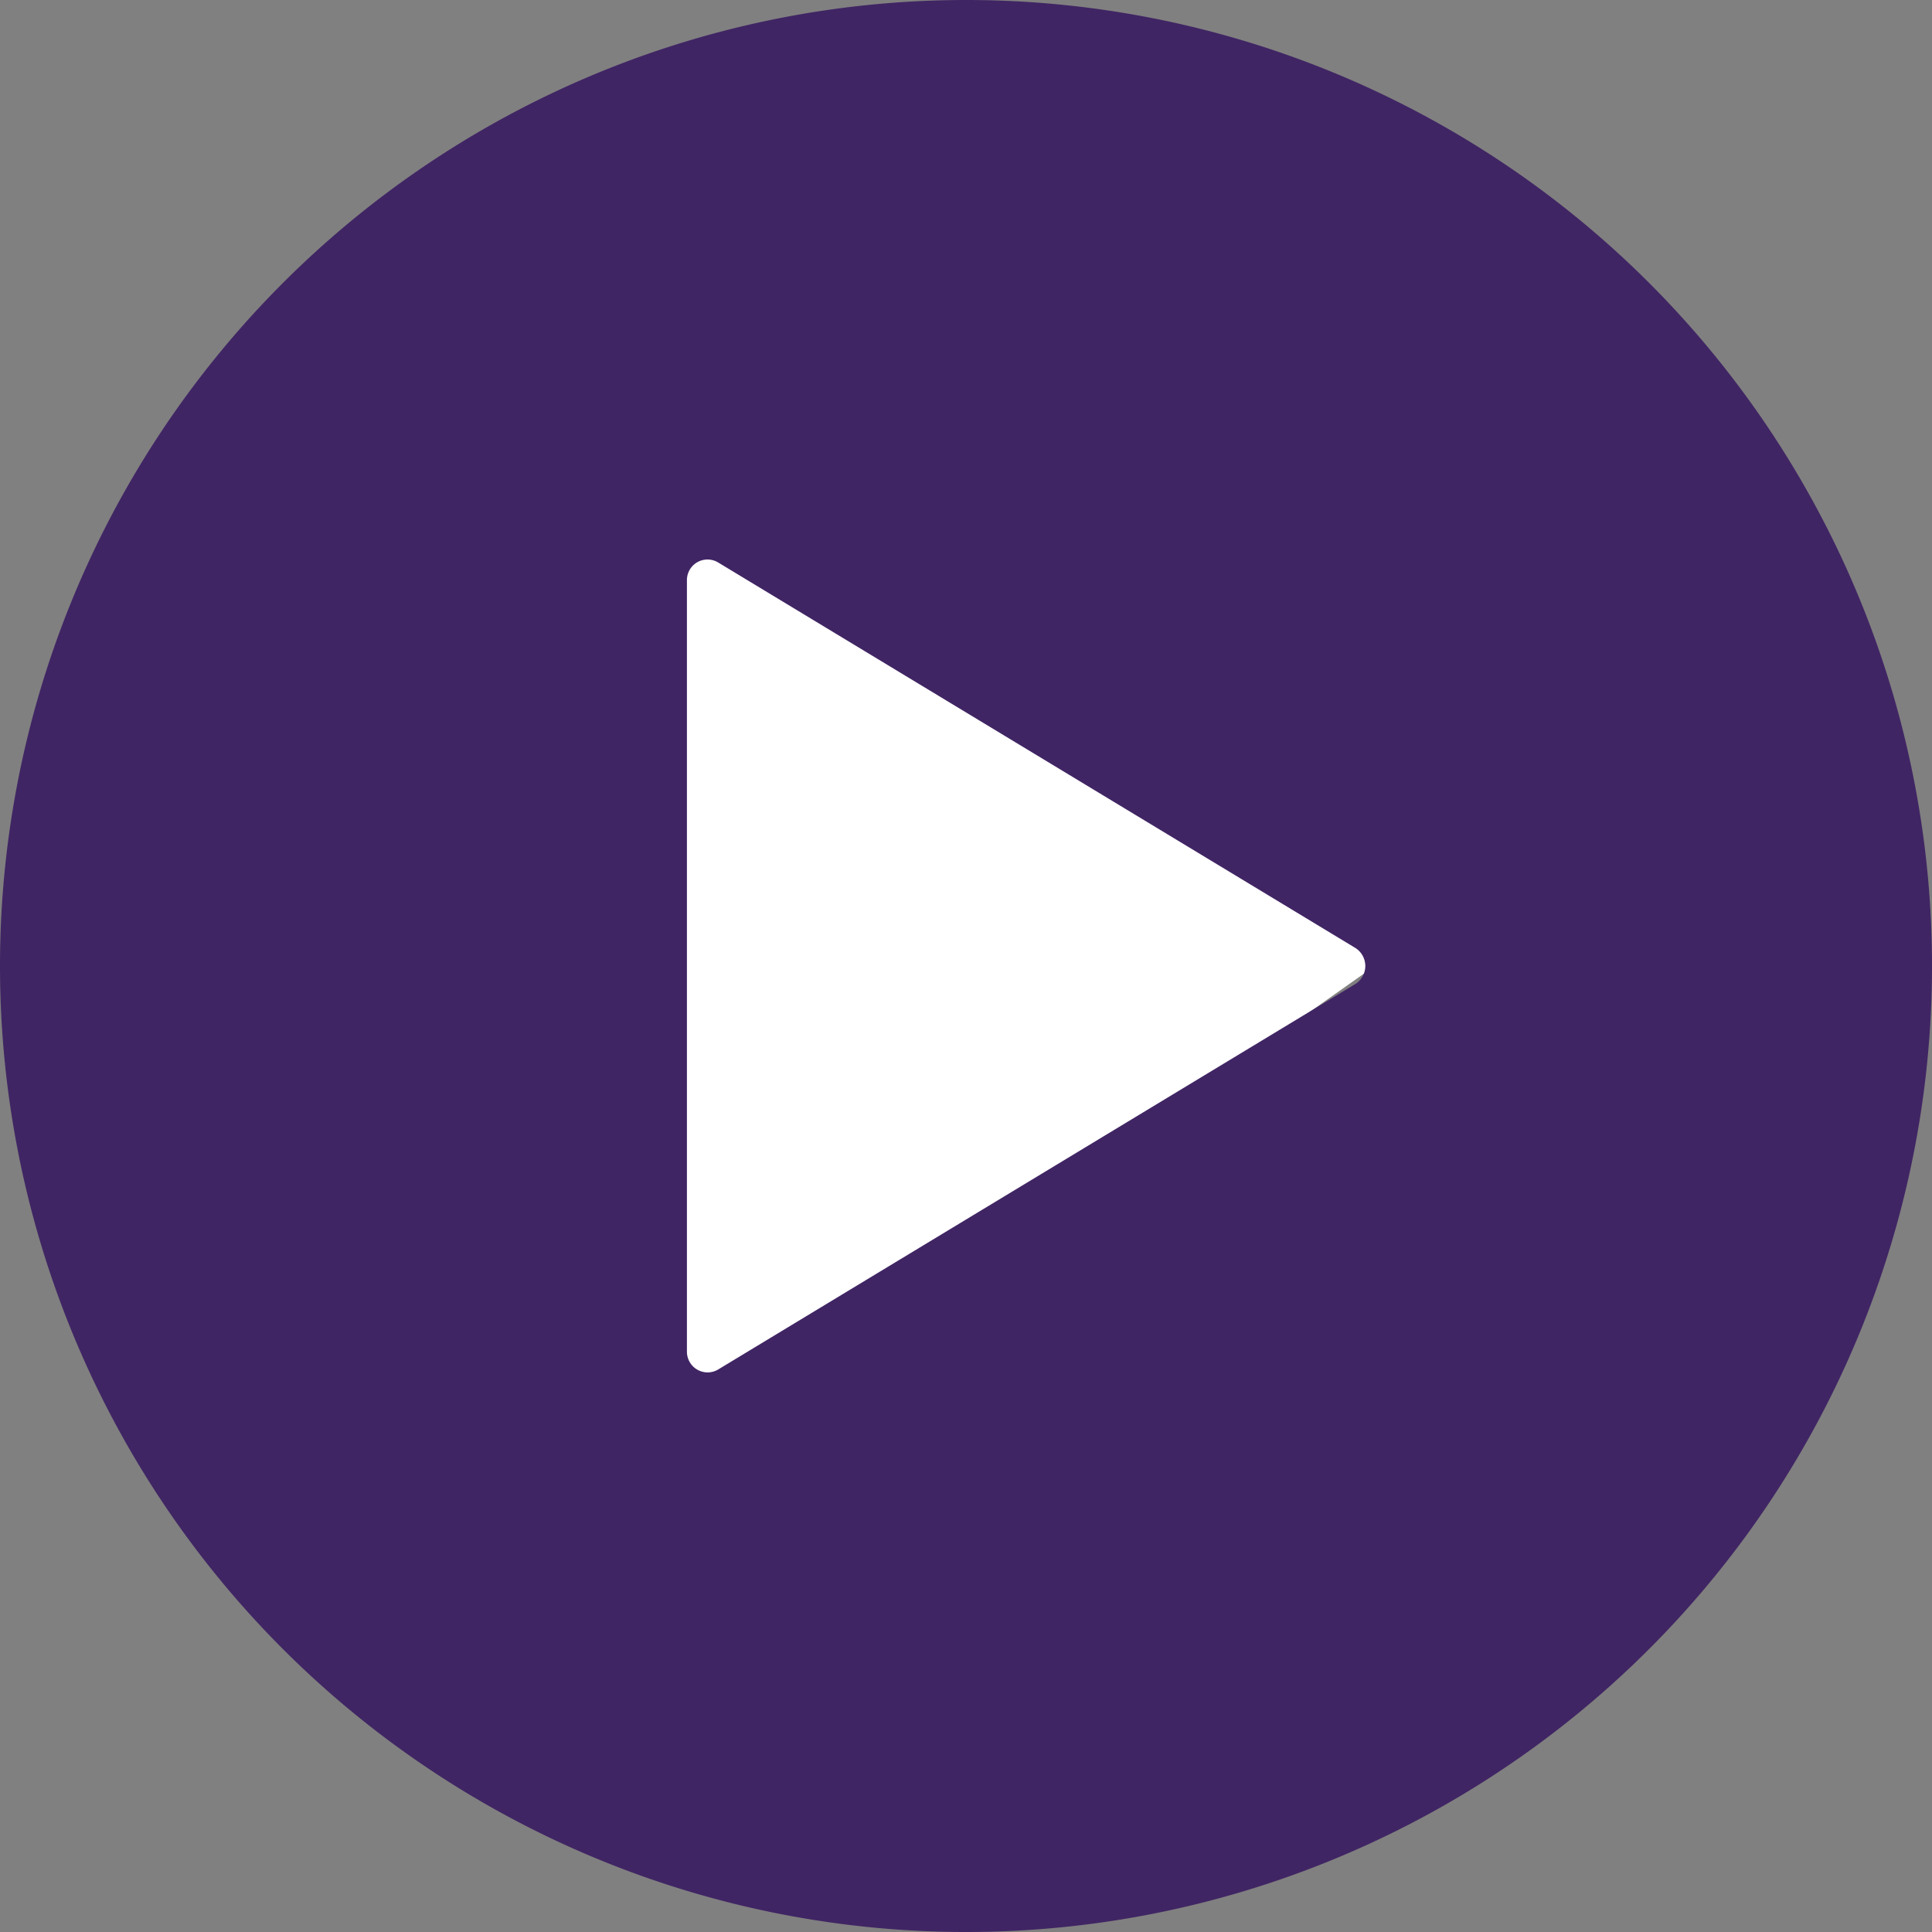
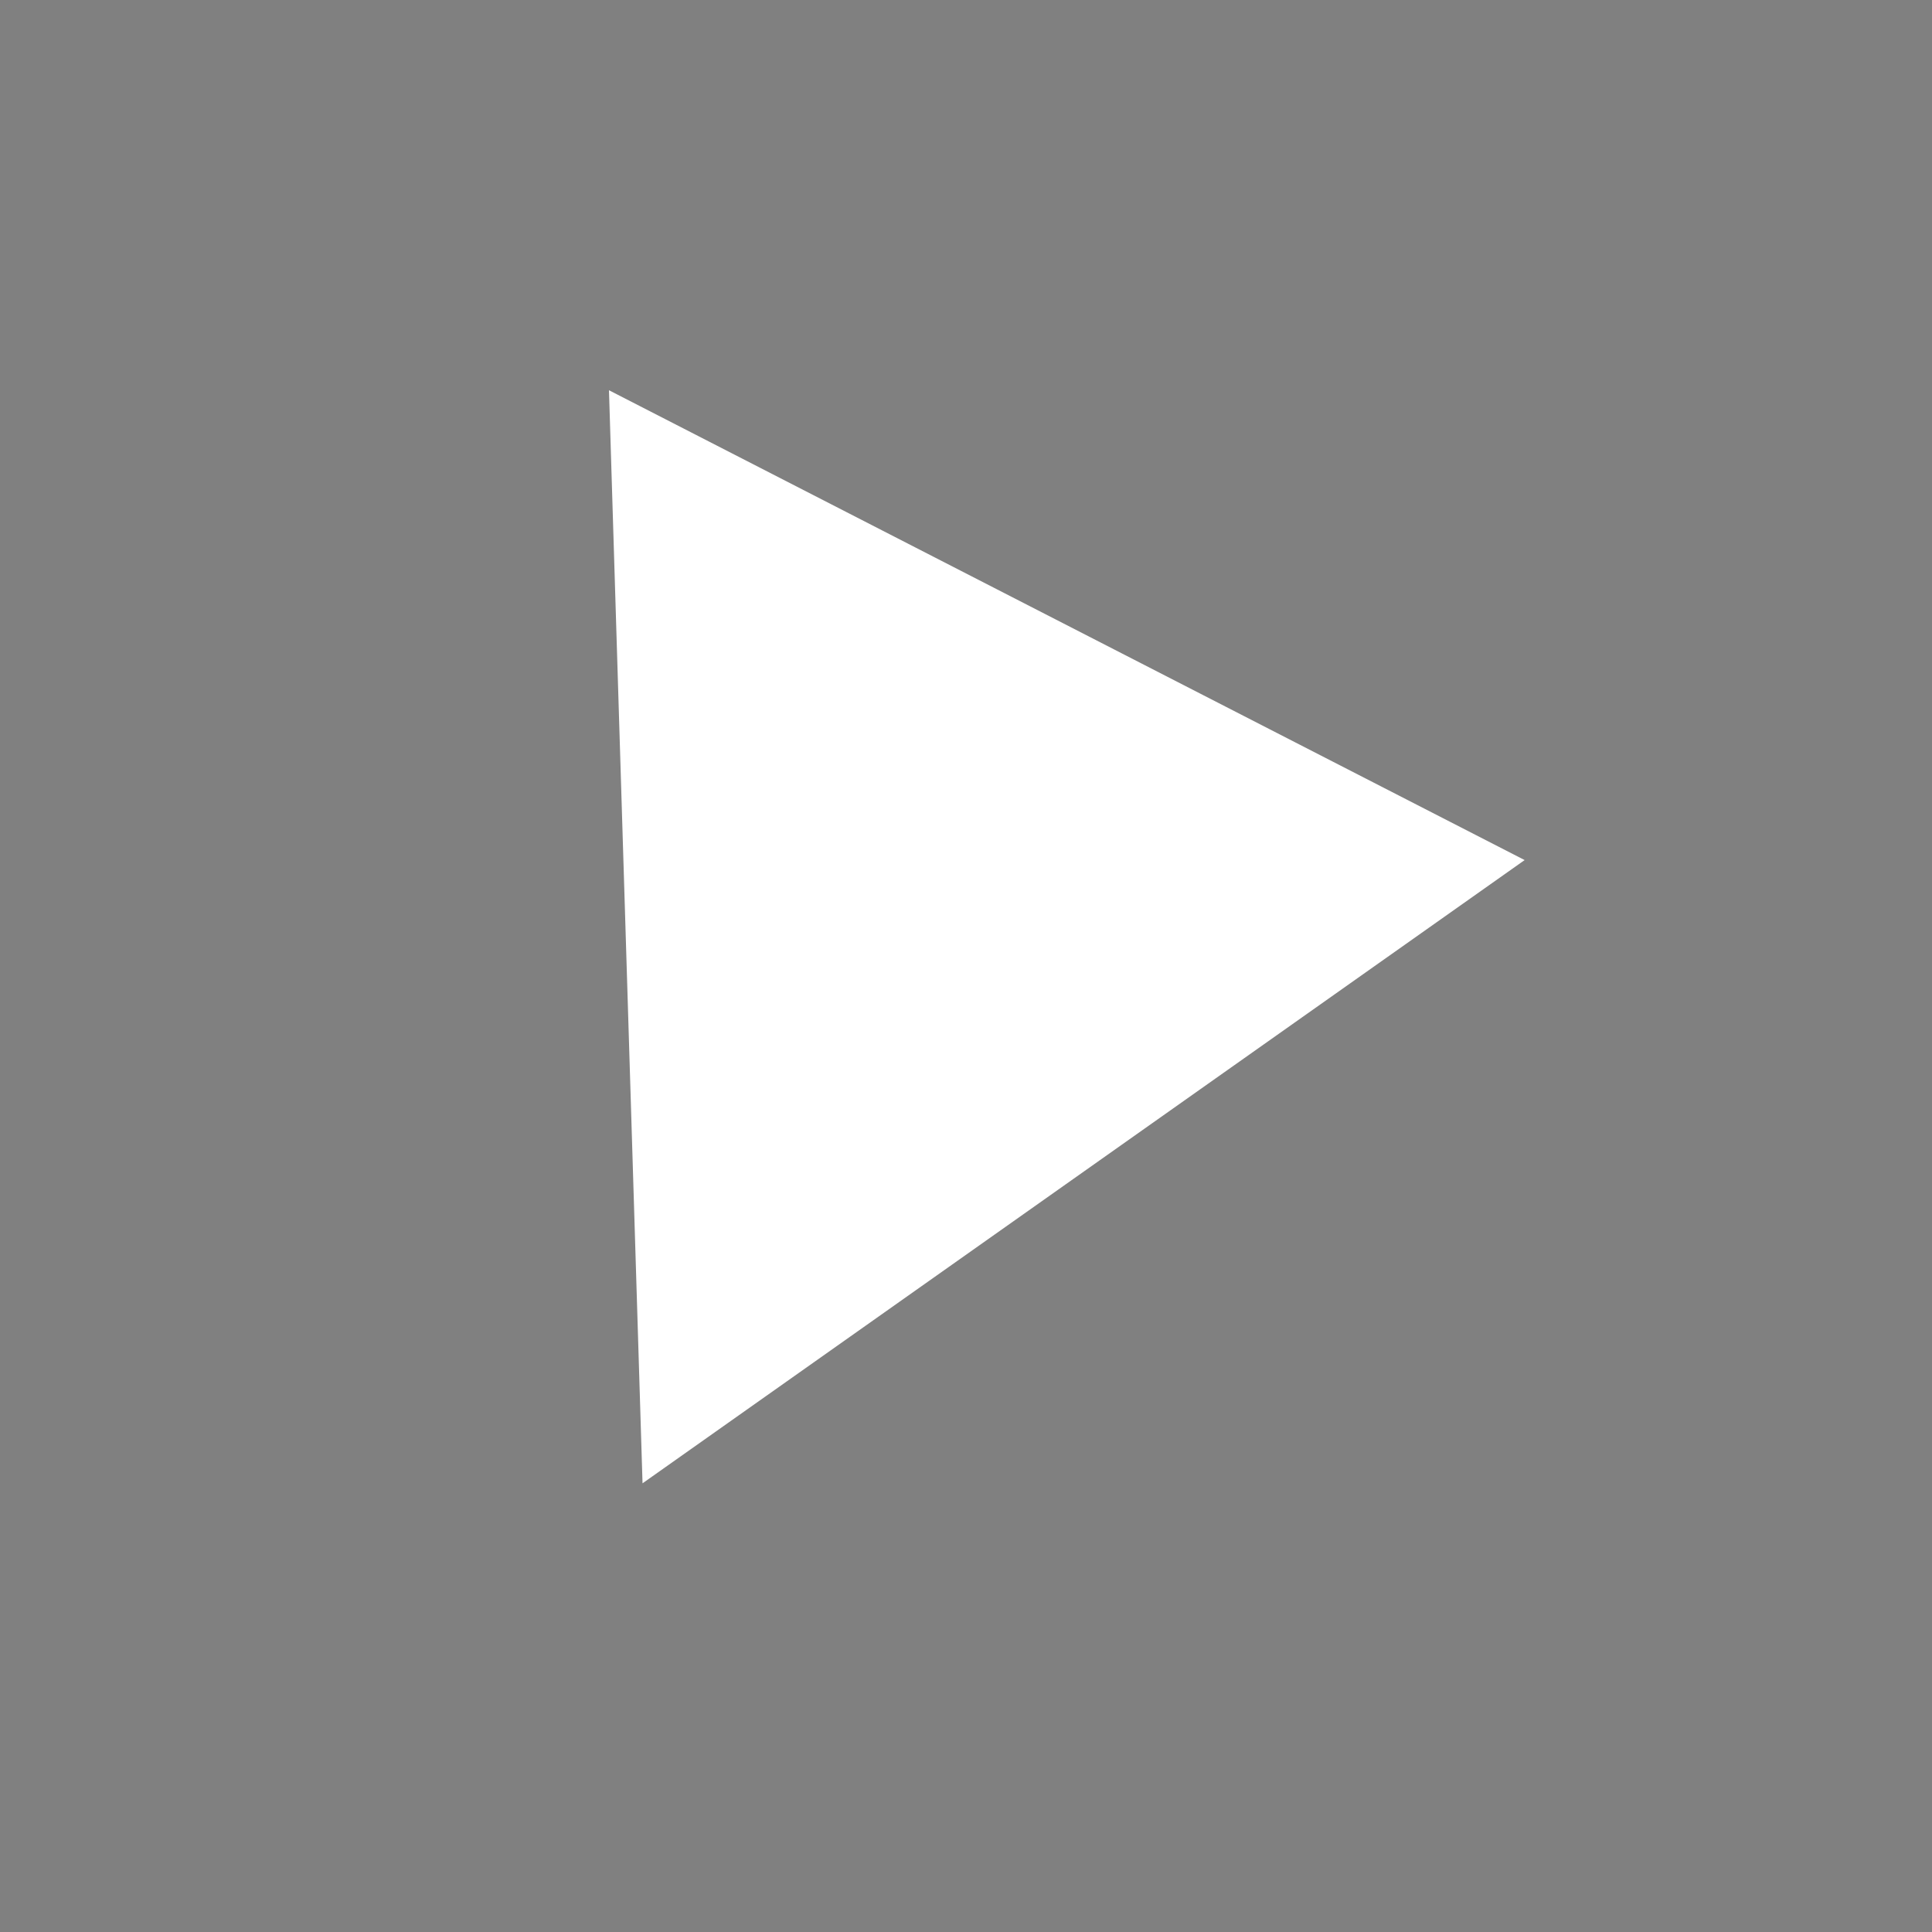
<svg xmlns="http://www.w3.org/2000/svg" width="142.383" height="142.383" viewBox="0 0 142.383 142.383">
  <rect x="0" y="0" width="142.383" height="142.383" fill="#808080" stroke="none" />
  <g id="Group_143" data-name="Group 143" transform="translate(-497 -3961)">
-     <path id="Path_9" data-name="Path 9" d="M-5108.467,3680.129l2.473,80.556,65.009-45.931Z" transform="translate(5650.347 309.631)" fill="#fff" />
-     <path id="Icon_ionic-ios-play-circle" data-name="Icon ionic-ios-play-circle" d="M74.567,3.375a71.192,71.192,0,1,0,71.192,71.192A71.181,71.181,0,0,0,74.567,3.375ZM103.248,75.9,56.289,104.31A1.523,1.523,0,0,1,54,102.975V46.158a1.517,1.517,0,0,1,2.293-1.335l46.959,28.408A1.569,1.569,0,0,1,103.248,75.9Z" transform="translate(493.625 3957.625)" fill="#402564" />
+     <path id="Path_9" data-name="Path 9" d="M-5108.467,3680.129l2.473,80.556,65.009-45.931" transform="translate(5650.347 309.631)" fill="#fff" />
  </g>
</svg>